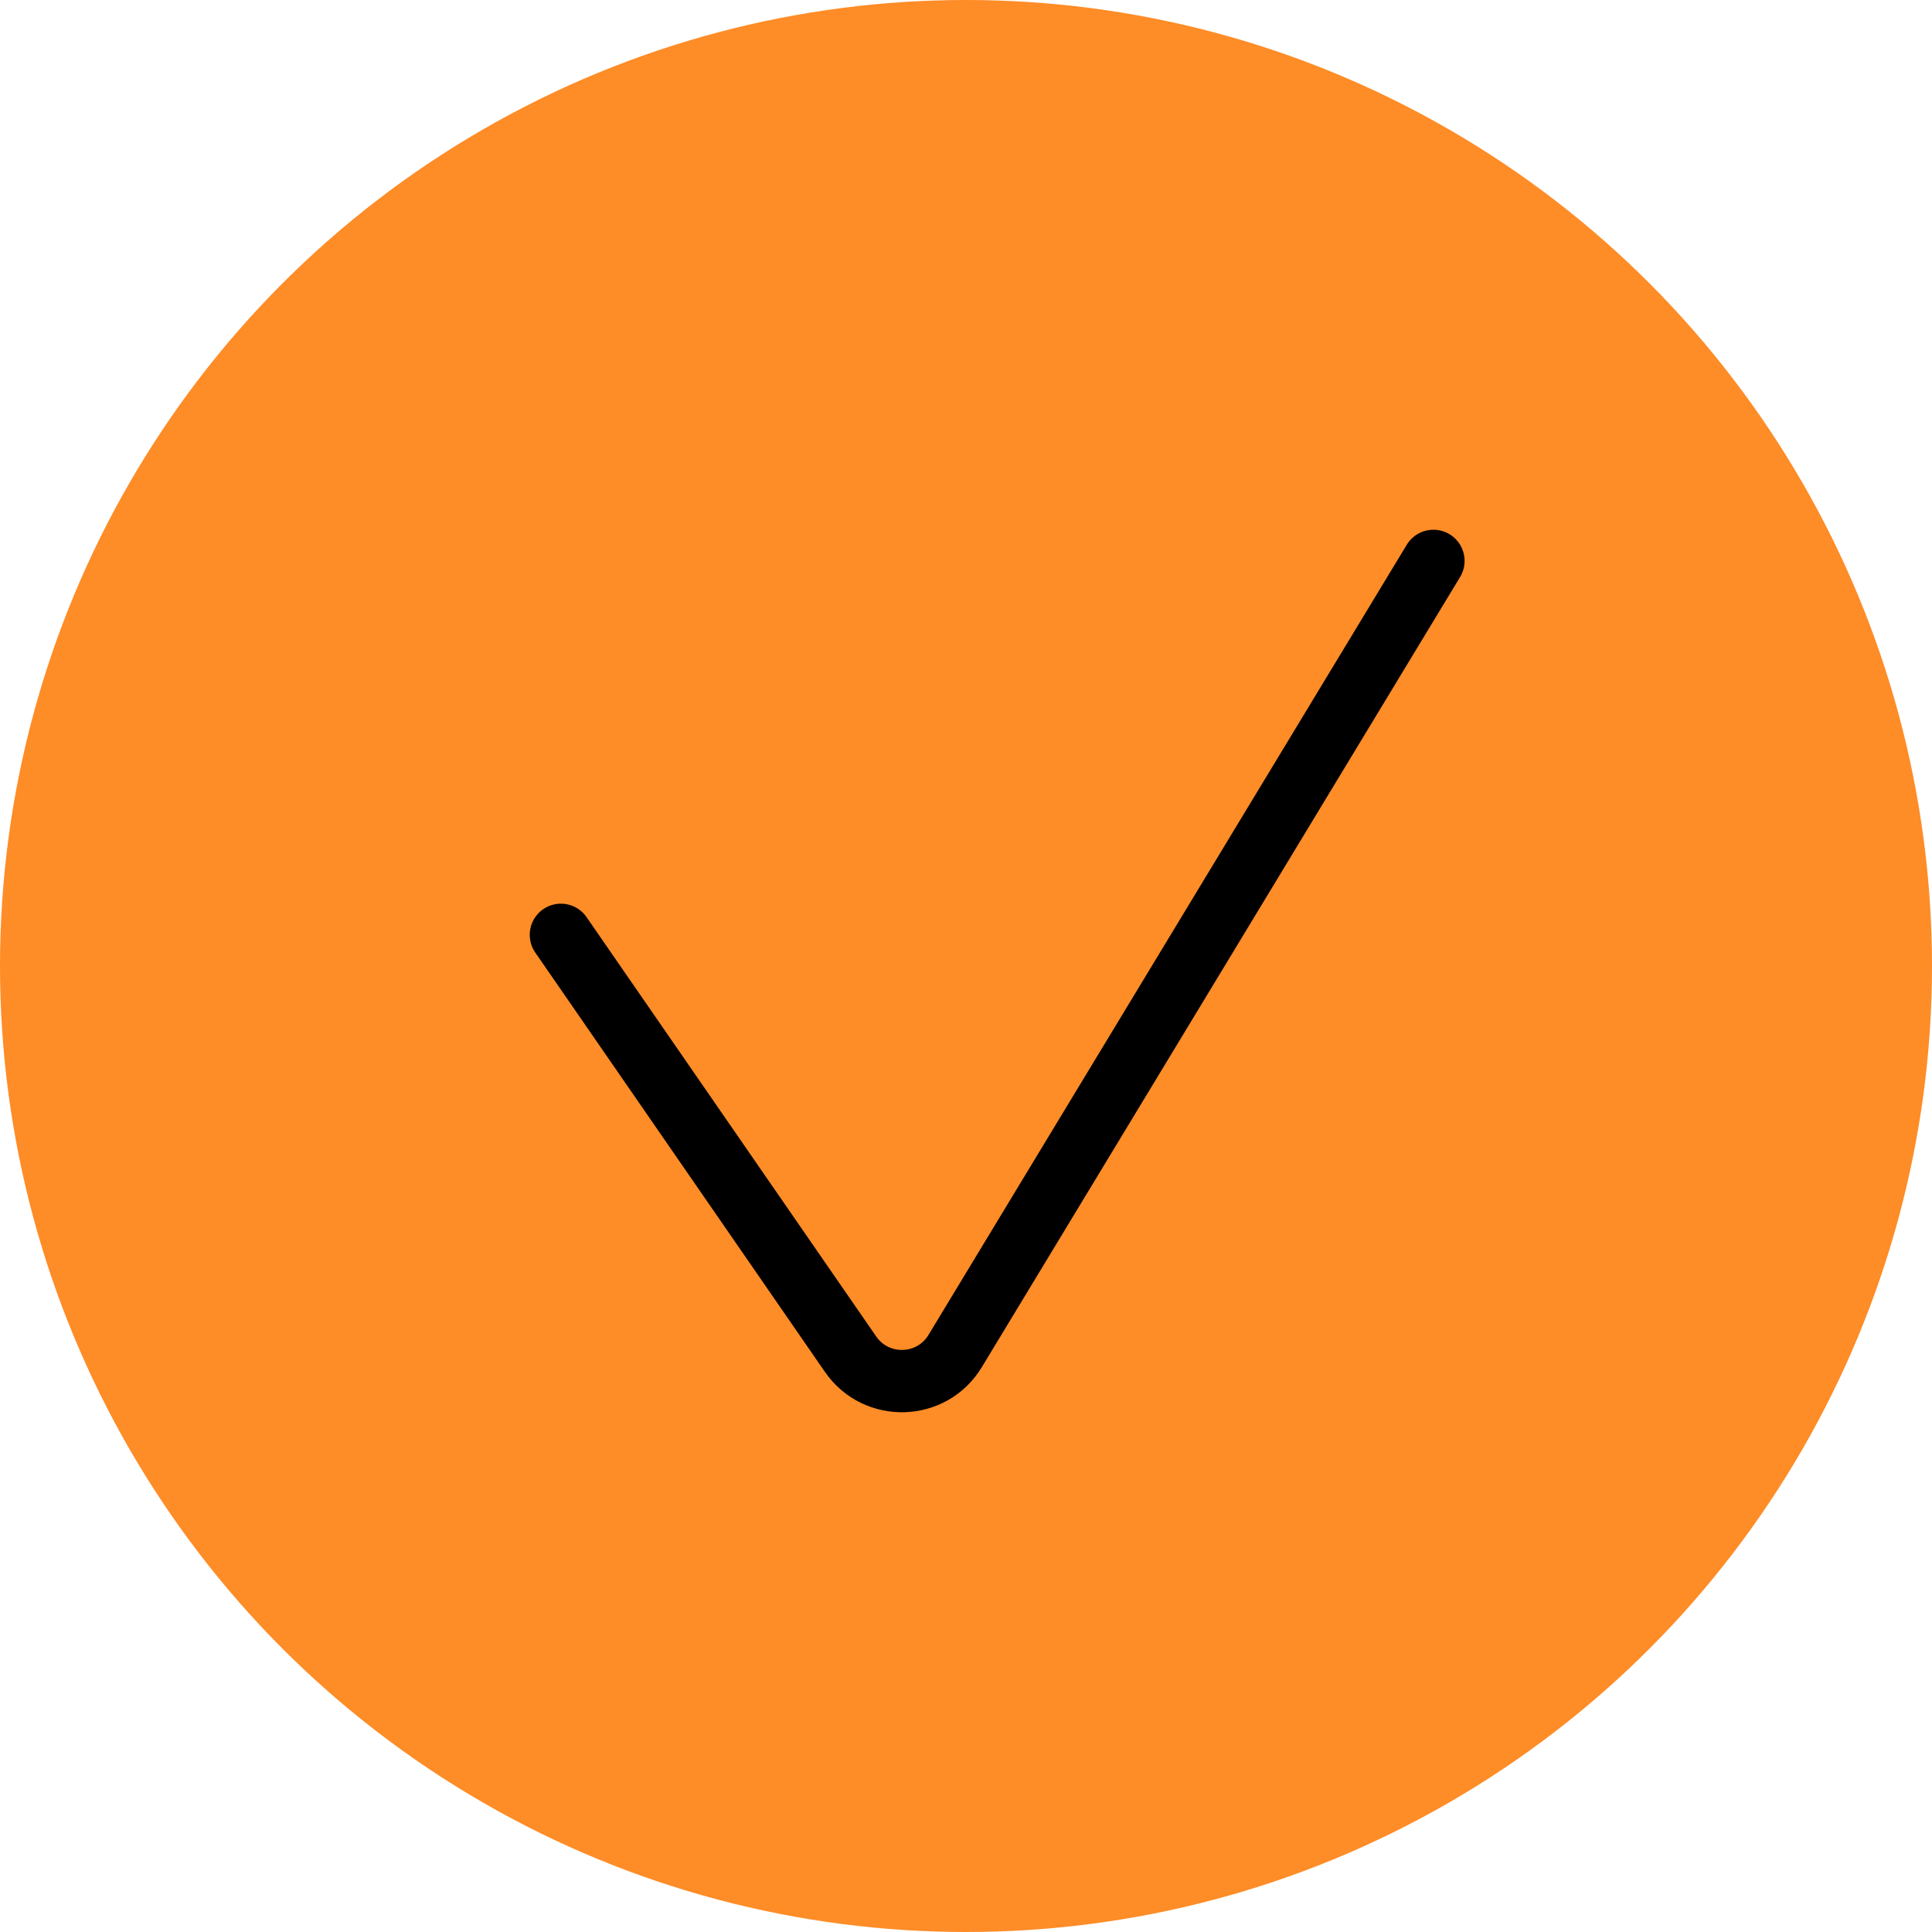
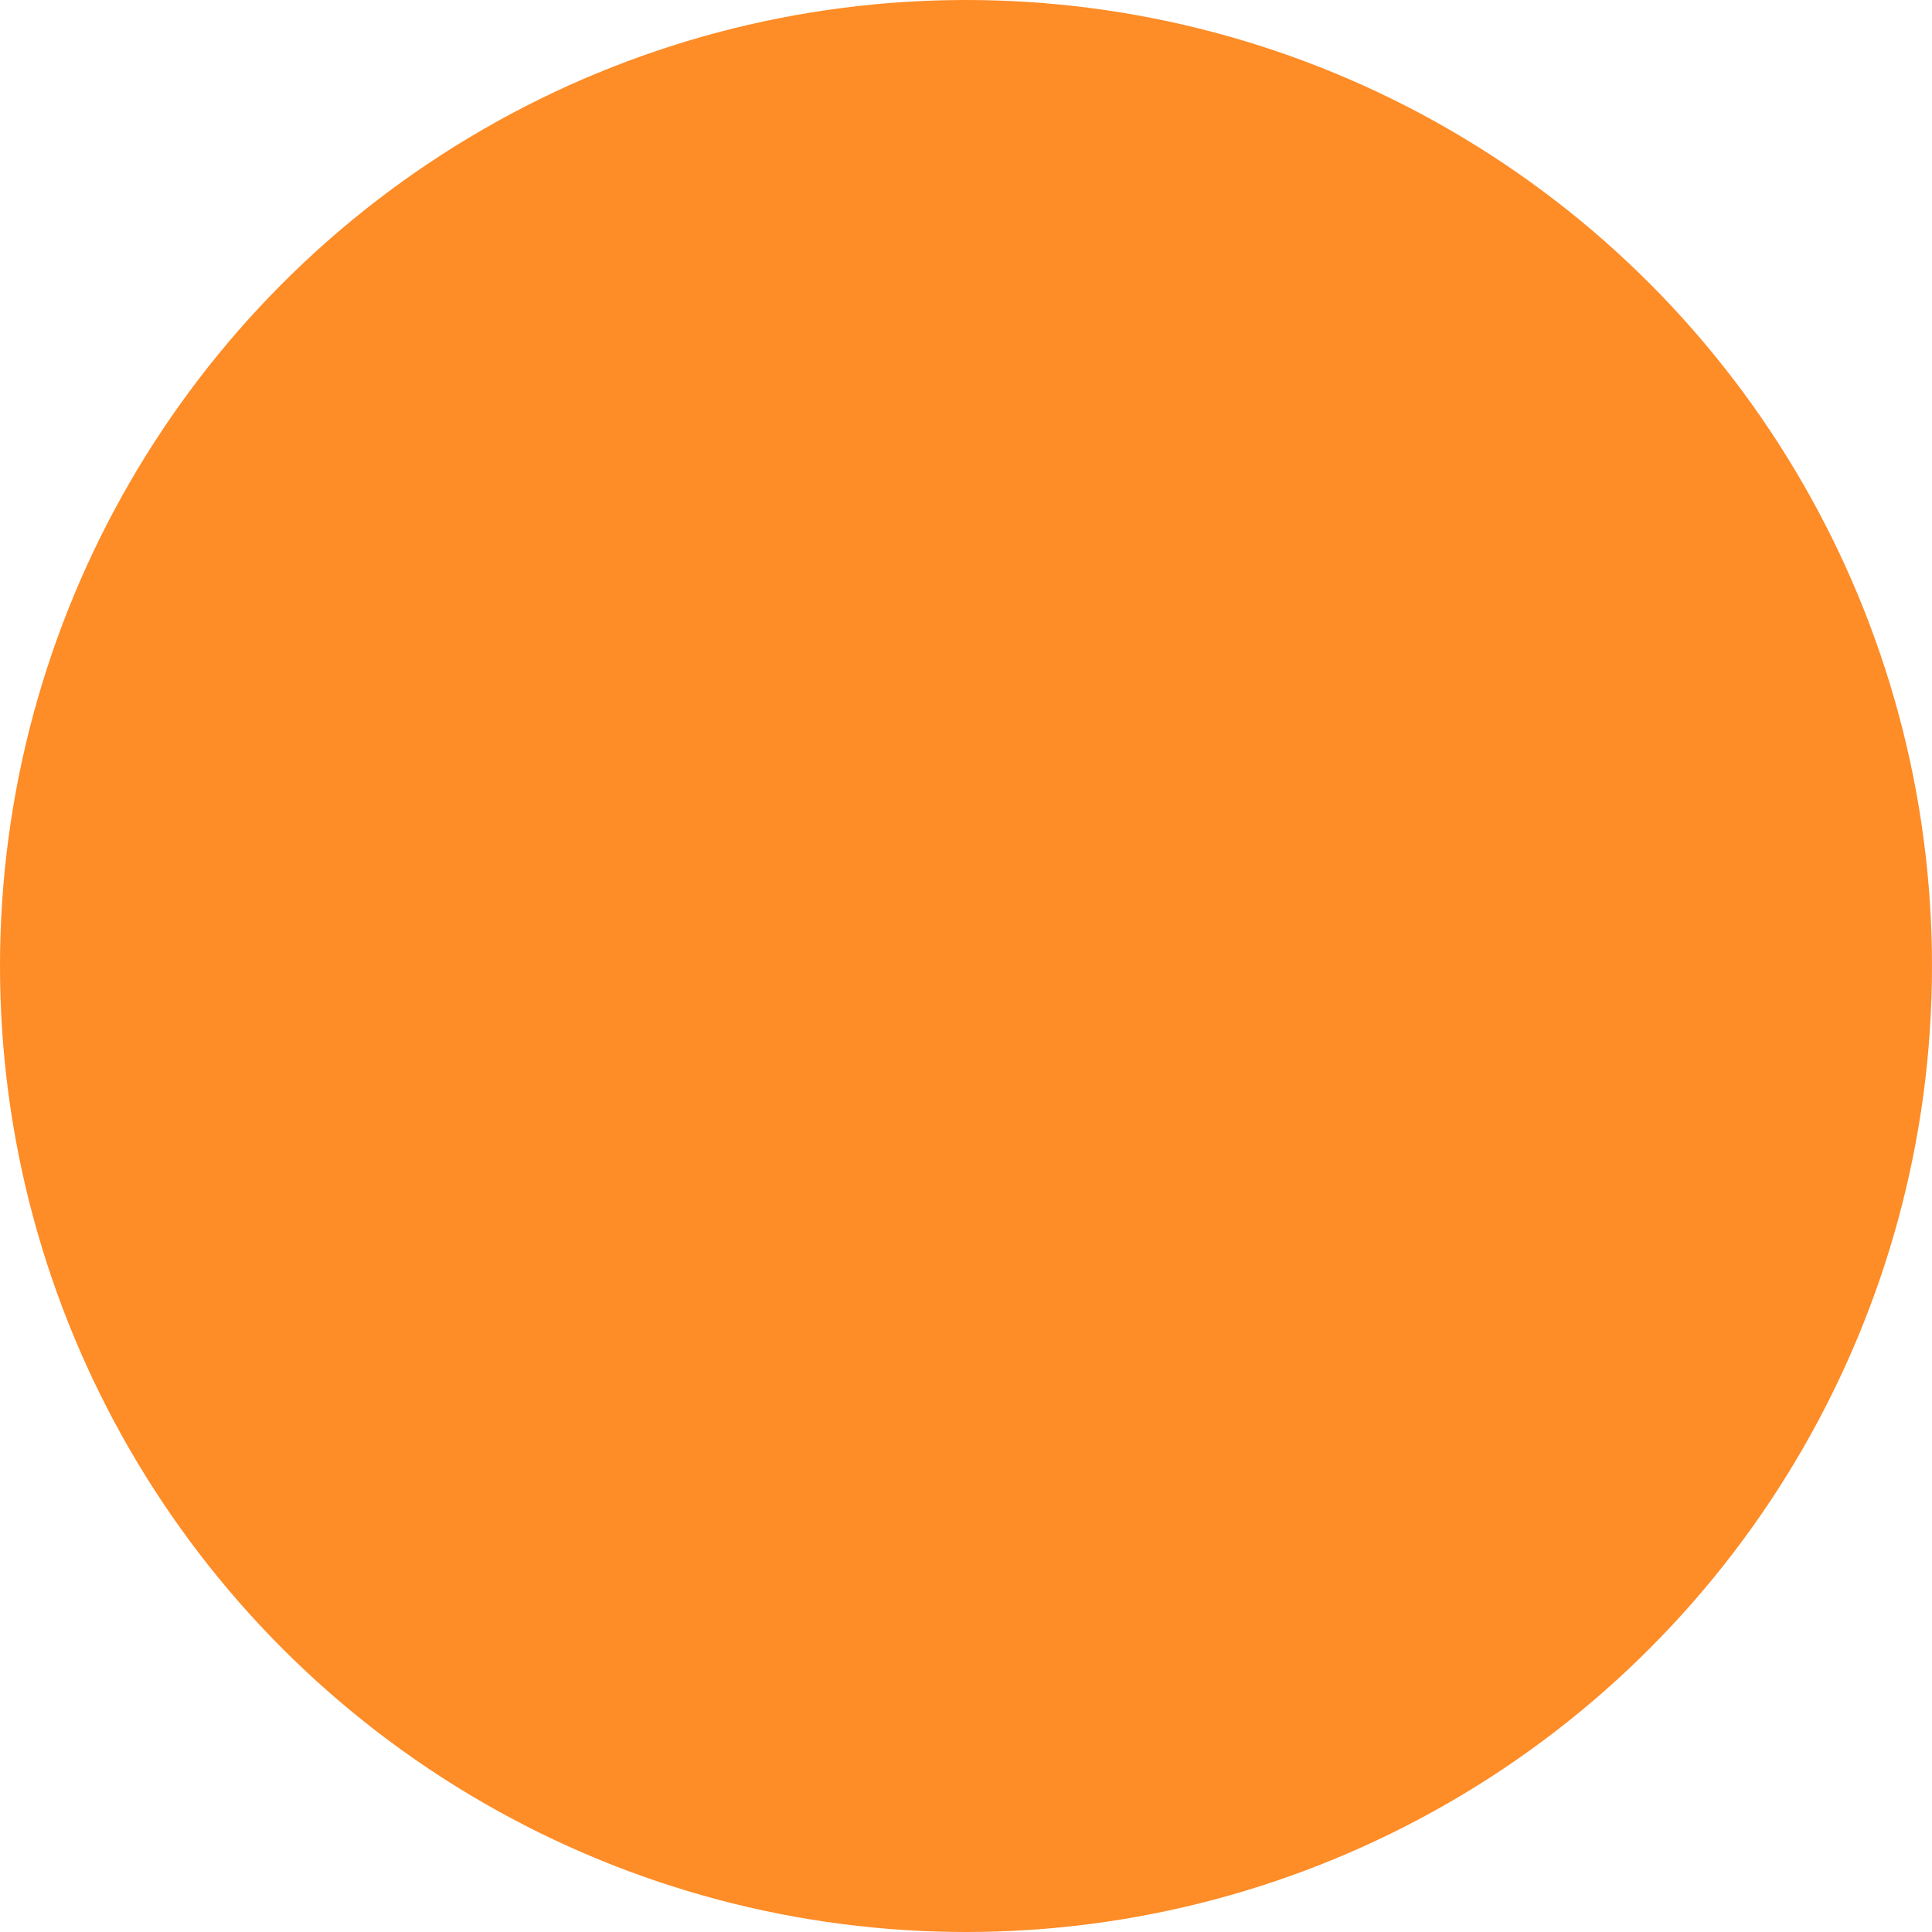
<svg xmlns="http://www.w3.org/2000/svg" width="31" height="31" viewBox="0 0 31 31" fill="none">
  <circle cx="15.5" cy="15.5" r="15.5" fill="#FE8C27" />
-   <path d="M9 15L13.648 21.729C14.06 22.325 14.951 22.299 15.326 21.678L23 9" stroke="black" stroke-linecap="round" />
</svg>